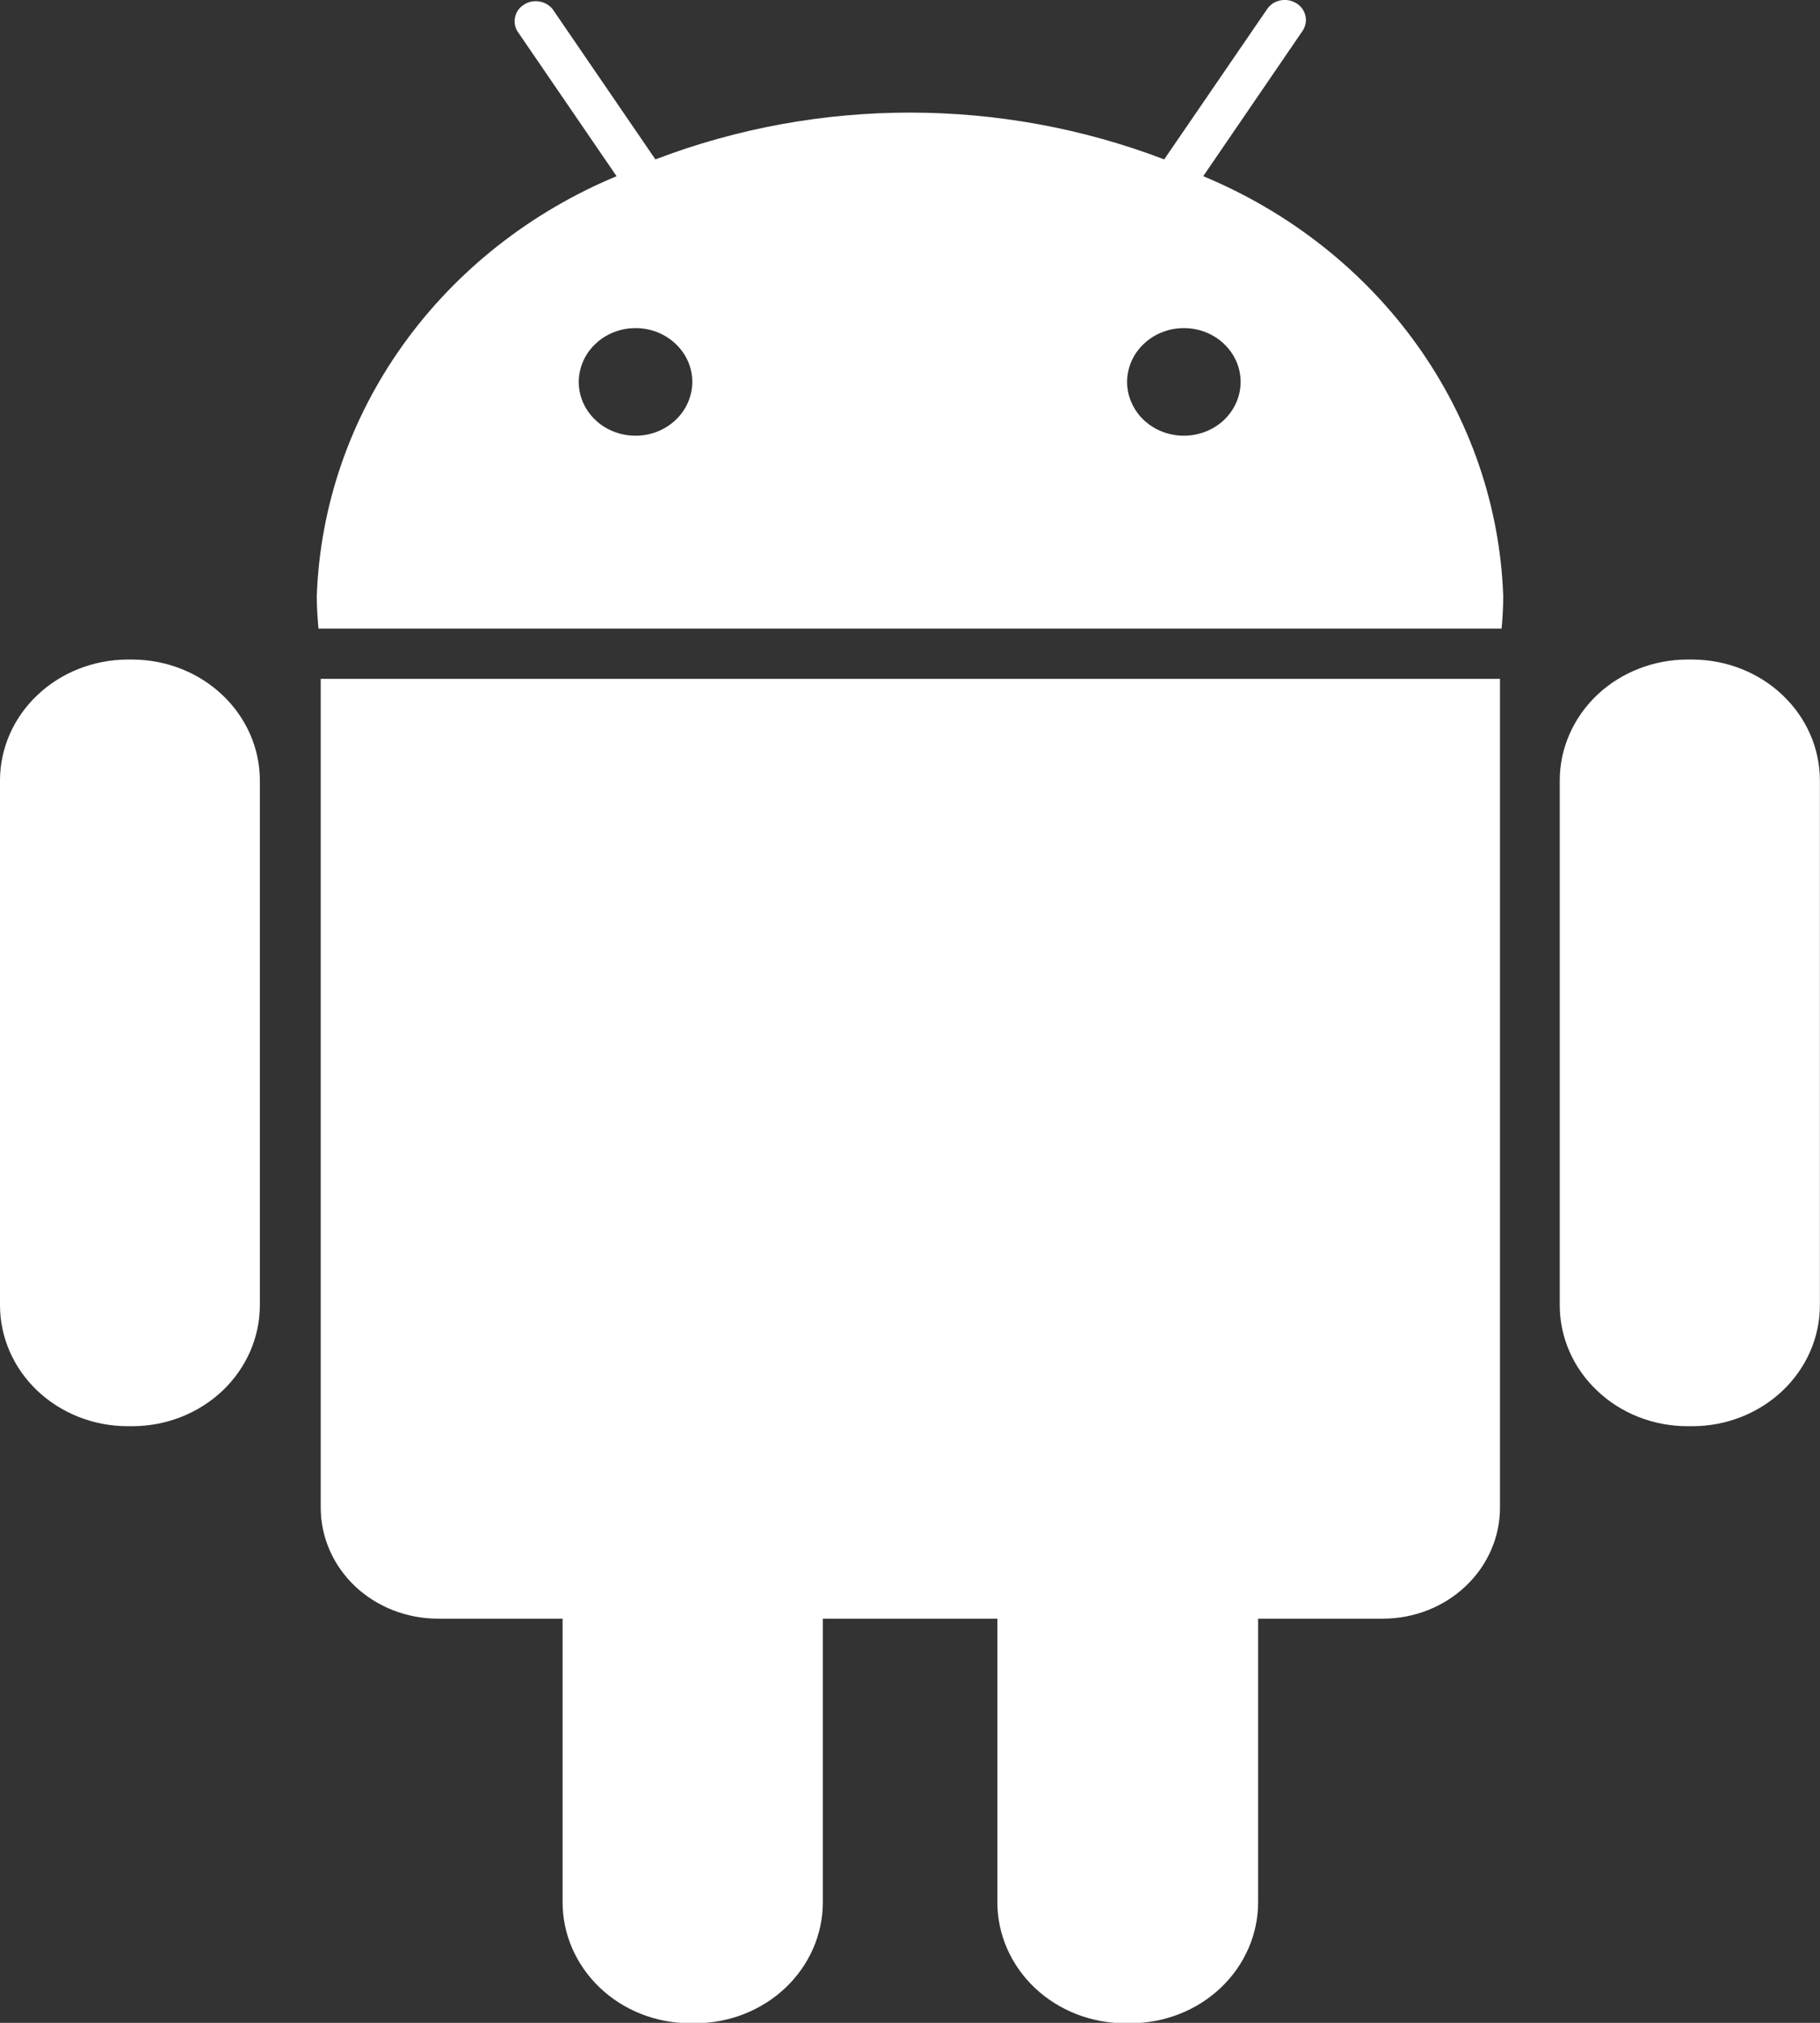
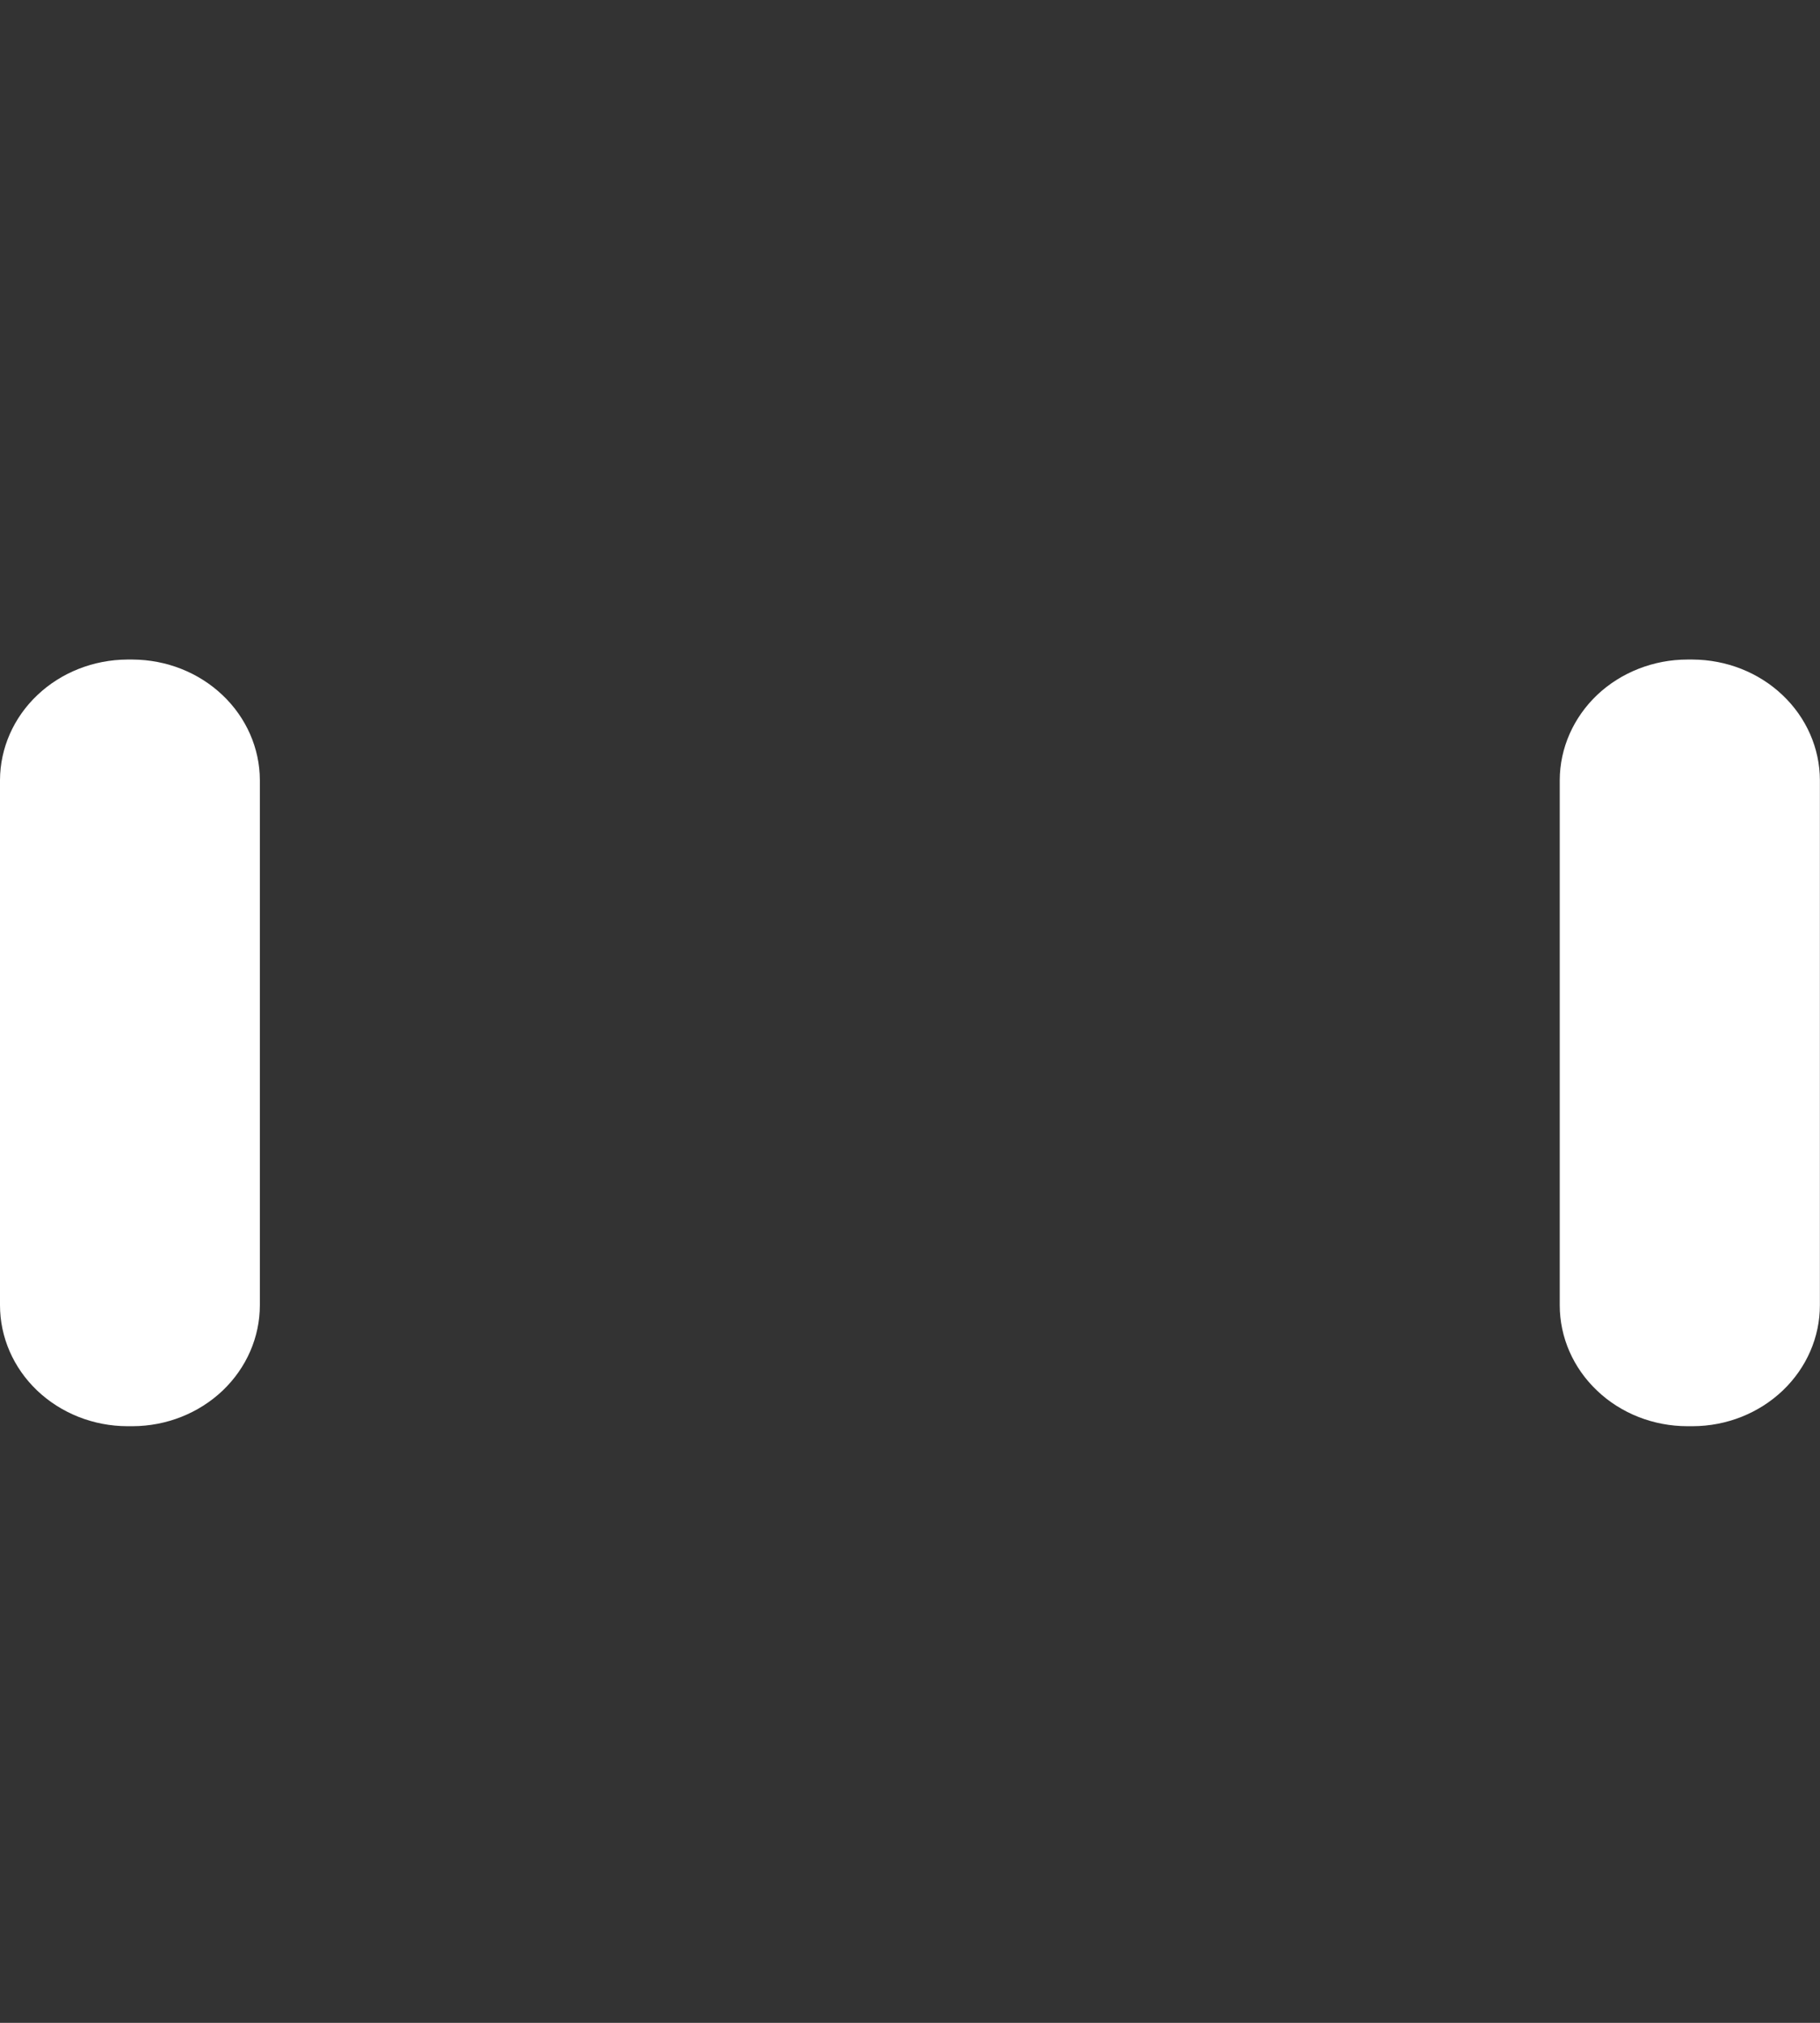
<svg xmlns="http://www.w3.org/2000/svg" width="18" height="20" viewBox="0 0 18 20" fill="none">
  <rect x="0" y="0" width="18" height="20" fill="#333333" stroke="none" />
  <g clip-path="url(#clip0_4002_234698)">
    <path d="M1.312 6.521H1.258C0.925 6.523 0.605 6.649 0.37 6.872C0.134 7.095 0.001 7.398 0 7.713V12.904C-2.67219e-06 13.221 0.132 13.524 0.368 13.749C0.604 13.973 0.924 14.1 1.258 14.101H1.312C1.646 14.1 1.966 13.973 2.202 13.749C2.438 13.524 2.57 13.221 2.57 12.904V7.713C2.569 7.398 2.436 7.095 2.2 6.872C1.964 6.648 1.645 6.523 1.312 6.521Z" fill="white" />
-     <path d="M3.172 14.91C3.173 15.2 3.295 15.478 3.511 15.683C3.728 15.888 4.022 16.003 4.328 16.004H5.564V18.807C5.564 19.124 5.696 19.427 5.932 19.652C6.167 19.876 6.487 20.003 6.821 20.004H6.875C7.21 20.004 7.531 19.878 7.768 19.654C8.005 19.429 8.138 19.125 8.138 18.807V16.004H9.864V18.807C9.864 19.125 9.997 19.429 10.234 19.654C10.471 19.878 10.792 20.004 11.127 20.004H11.18C11.515 20.004 11.836 19.878 12.073 19.654C12.31 19.429 12.443 19.125 12.443 18.807V16.004H13.68C13.986 16.003 14.279 15.888 14.495 15.683C14.712 15.478 14.834 15.2 14.835 14.91V6.712H3.172V14.91Z" fill="white" />
-     <path d="M11.9 1.742L12.882 0.306C12.912 0.262 12.923 0.208 12.911 0.157C12.9 0.105 12.867 0.06 12.821 0.032C12.798 0.018 12.772 0.008 12.745 0.003C12.718 -0.002 12.69 -0.002 12.663 0.004C12.636 0.009 12.611 0.02 12.588 0.034C12.566 0.049 12.547 0.068 12.532 0.09L11.514 1.576C9.9 0.959 8.096 0.959 6.482 1.576L5.466 0.091C5.434 0.051 5.388 0.024 5.335 0.015C5.283 0.006 5.229 0.016 5.185 0.044C5.14 0.071 5.108 0.113 5.096 0.162C5.083 0.211 5.09 0.262 5.115 0.306L6.098 1.742C5.241 2.099 4.509 2.678 3.984 3.412C3.46 4.146 3.165 5.005 3.133 5.891C3.133 6 3.14 6.108 3.15 6.215H14.851C14.861 6.108 14.867 6 14.867 5.891C14.835 5.005 14.54 4.145 14.015 3.411C13.49 2.677 12.757 2.098 11.9 1.742ZM6.284 4.308C6.173 4.308 6.064 4.276 5.972 4.218C5.88 4.159 5.809 4.076 5.766 3.979C5.724 3.882 5.713 3.775 5.735 3.672C5.757 3.569 5.81 3.474 5.889 3.4C5.967 3.325 6.067 3.275 6.176 3.254C6.285 3.234 6.398 3.244 6.5 3.284C6.603 3.325 6.69 3.393 6.752 3.48C6.814 3.567 6.847 3.67 6.847 3.775C6.847 3.845 6.832 3.915 6.804 3.979C6.776 4.044 6.734 4.103 6.682 4.152C6.63 4.202 6.568 4.241 6.499 4.268C6.431 4.295 6.358 4.308 6.284 4.308ZM11.708 4.308C11.597 4.308 11.488 4.277 11.396 4.218C11.304 4.16 11.232 4.077 11.19 3.979C11.147 3.882 11.136 3.775 11.158 3.672C11.18 3.569 11.233 3.474 11.312 3.4C11.39 3.325 11.49 3.275 11.599 3.254C11.708 3.234 11.82 3.244 11.923 3.284C12.026 3.324 12.113 3.393 12.175 3.48C12.237 3.567 12.27 3.67 12.27 3.775C12.27 3.916 12.211 4.051 12.107 4.151C12.002 4.251 11.86 4.307 11.711 4.308H11.708Z" fill="white" />
    <path d="M16.741 6.521H16.689C16.355 6.521 16.034 6.647 15.797 6.87C15.561 7.094 15.427 7.397 15.426 7.713V12.904C15.426 13.222 15.559 13.526 15.796 13.75C16.032 13.975 16.354 14.101 16.689 14.101H16.742C17.076 14.1 17.395 13.973 17.631 13.749C17.867 13.524 17.999 13.221 17.999 12.904V7.713C17.998 7.398 17.865 7.095 17.629 6.872C17.393 6.648 17.074 6.523 16.741 6.521Z" fill="white" />
  </g>
  <defs>
    <clipPath id="clip0_4002_234698">
      <rect width="18" height="20" fill="white" />
    </clipPath>
  </defs>
</svg>